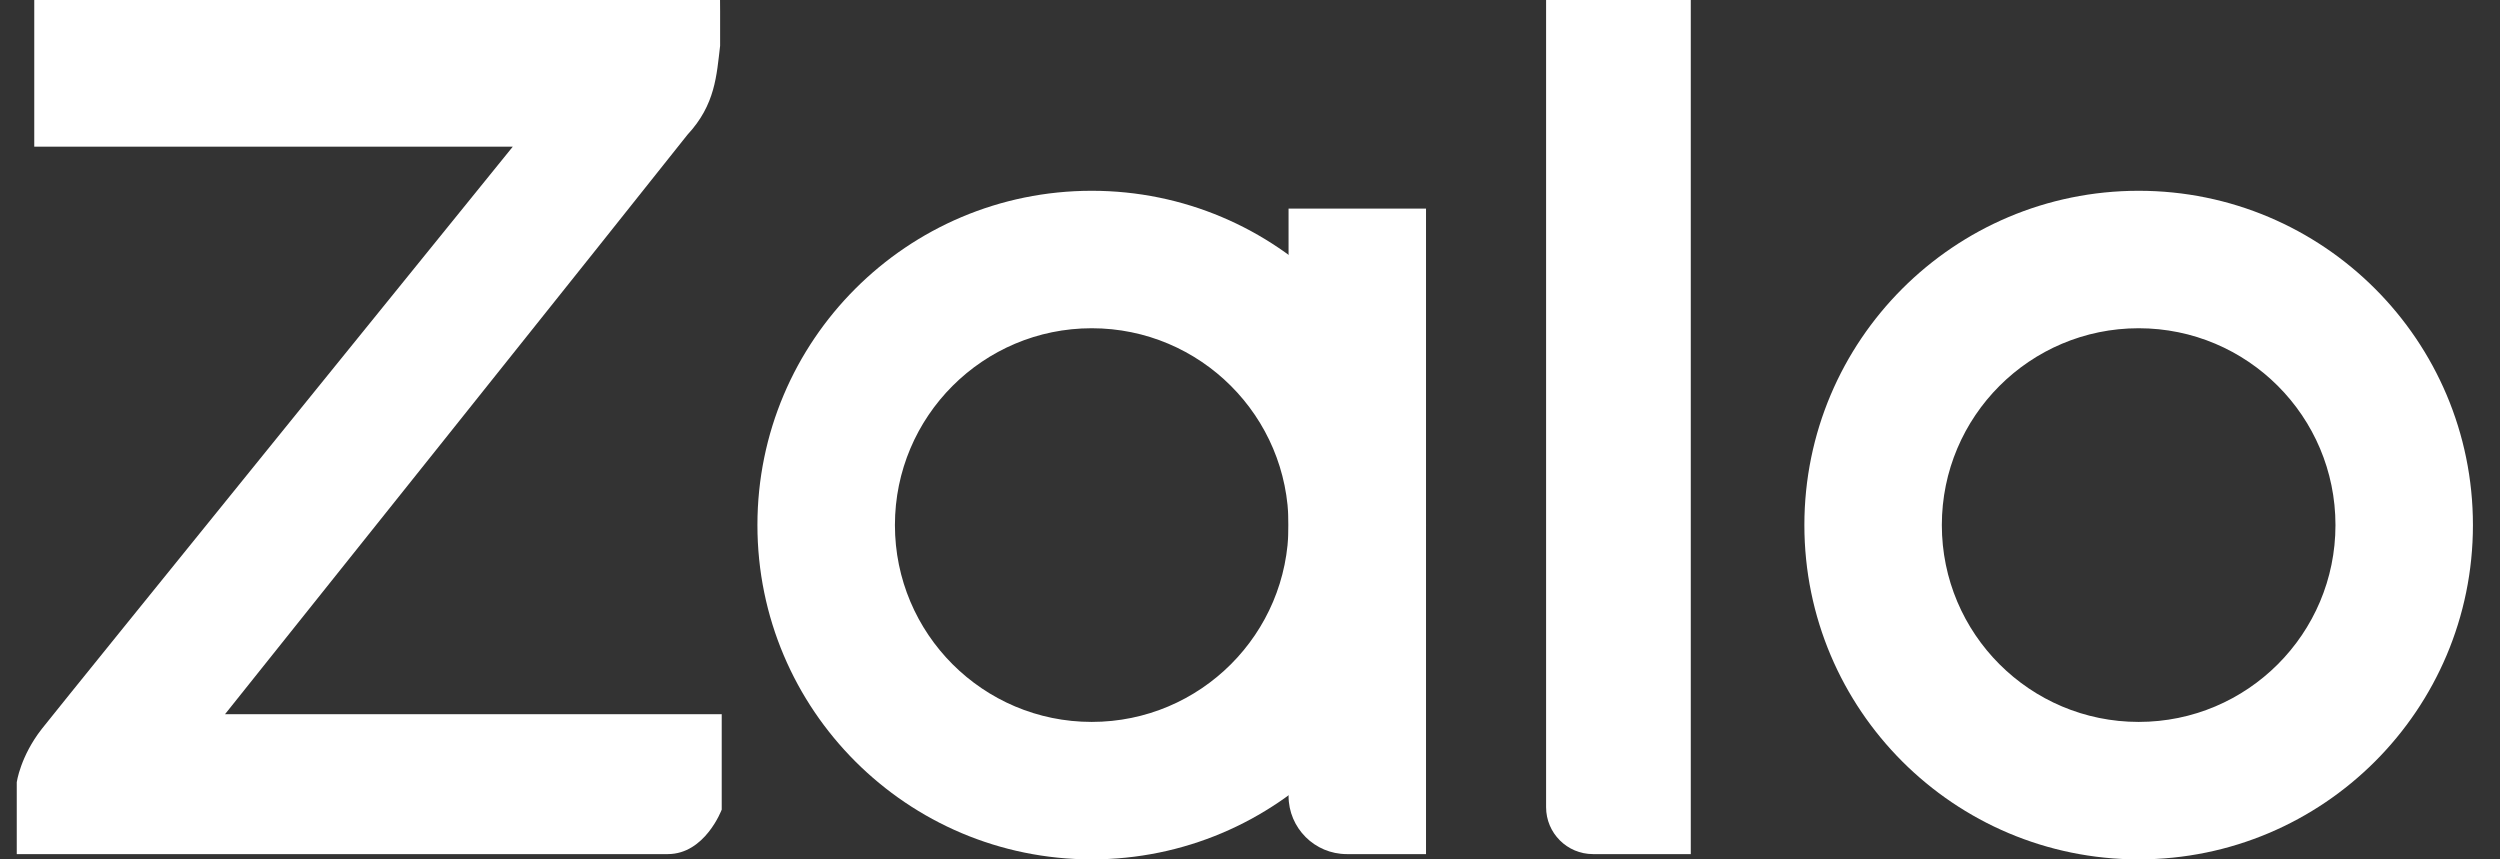
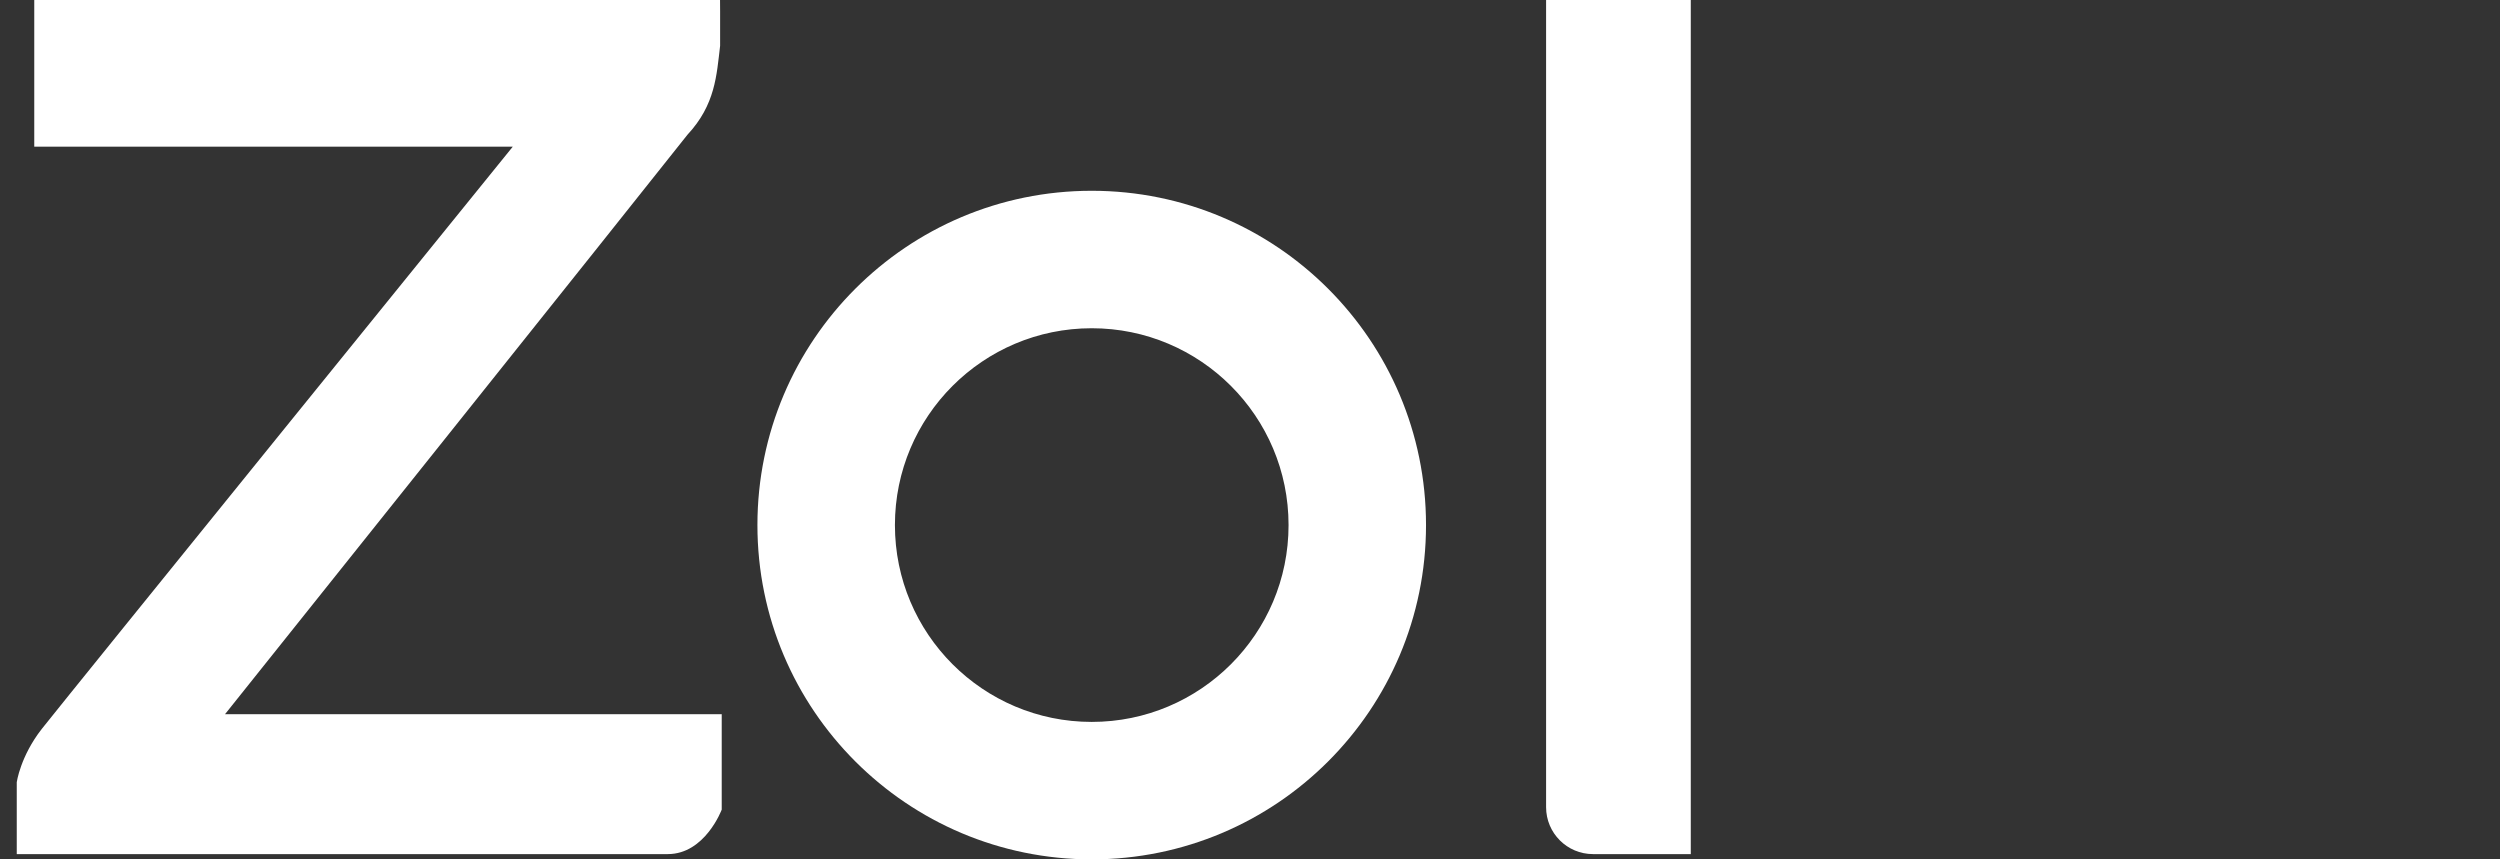
<svg xmlns="http://www.w3.org/2000/svg" width="64" height="22" viewBox="0 0 64 22" fill="none">
  <rect x="0" y="0" width="64" height="22" fill="#333333" stroke="none" />
  <path d="M0.876 0H18.433C18.433 0 18.438 0.422 18.435 1.173C18.344 1.925 18.316 2.678 17.599 3.449C16.462 4.891 5.76 18.284 5.76 18.284H18.476V20.726C18.476 20.726 18.051 21.865 17.095 21.865C16.138 21.865 0.429 21.865 0.429 21.865V20.024C0.429 20.024 0.521 19.362 1.07 18.66C1.62 17.959 13.127 3.755 13.127 3.755H0.877V0H0.876Z" fill="white" />
  <path d="M27.948 4.884C23.222 4.884 19.39 8.716 19.39 13.442C19.39 18.168 23.222 22 27.948 22C32.675 22 36.506 18.168 36.506 13.442C36.506 8.716 32.675 4.884 27.948 4.884ZM27.948 18.481C25.166 18.481 22.91 16.225 22.91 13.442C22.91 10.659 25.166 8.403 27.948 8.403C30.731 8.403 32.987 10.659 32.987 13.442C32.987 16.225 30.731 18.481 27.948 18.481Z" fill="white" />
-   <path d="M54.75 4.884C50.023 4.884 46.192 8.716 46.192 13.442C46.192 18.168 50.023 22 54.75 22C59.476 22 63.307 18.168 63.307 13.442C63.307 8.716 59.476 4.884 54.75 4.884ZM54.75 18.481C51.967 18.481 49.711 16.225 49.711 13.442C49.711 10.659 51.967 8.403 54.75 8.403C57.532 8.403 59.788 10.659 59.788 13.442C59.788 16.225 57.532 18.481 54.75 18.481Z" fill="white" />
-   <path d="M36.506 21.865H34.478C33.655 21.865 32.987 21.198 32.987 20.374V5.341H36.506V21.865Z" fill="white" />
  <path d="M43.284 21.865H40.781C40.118 21.865 39.58 21.327 39.58 20.664V0H43.284V21.865Z" fill="white" />
</svg>